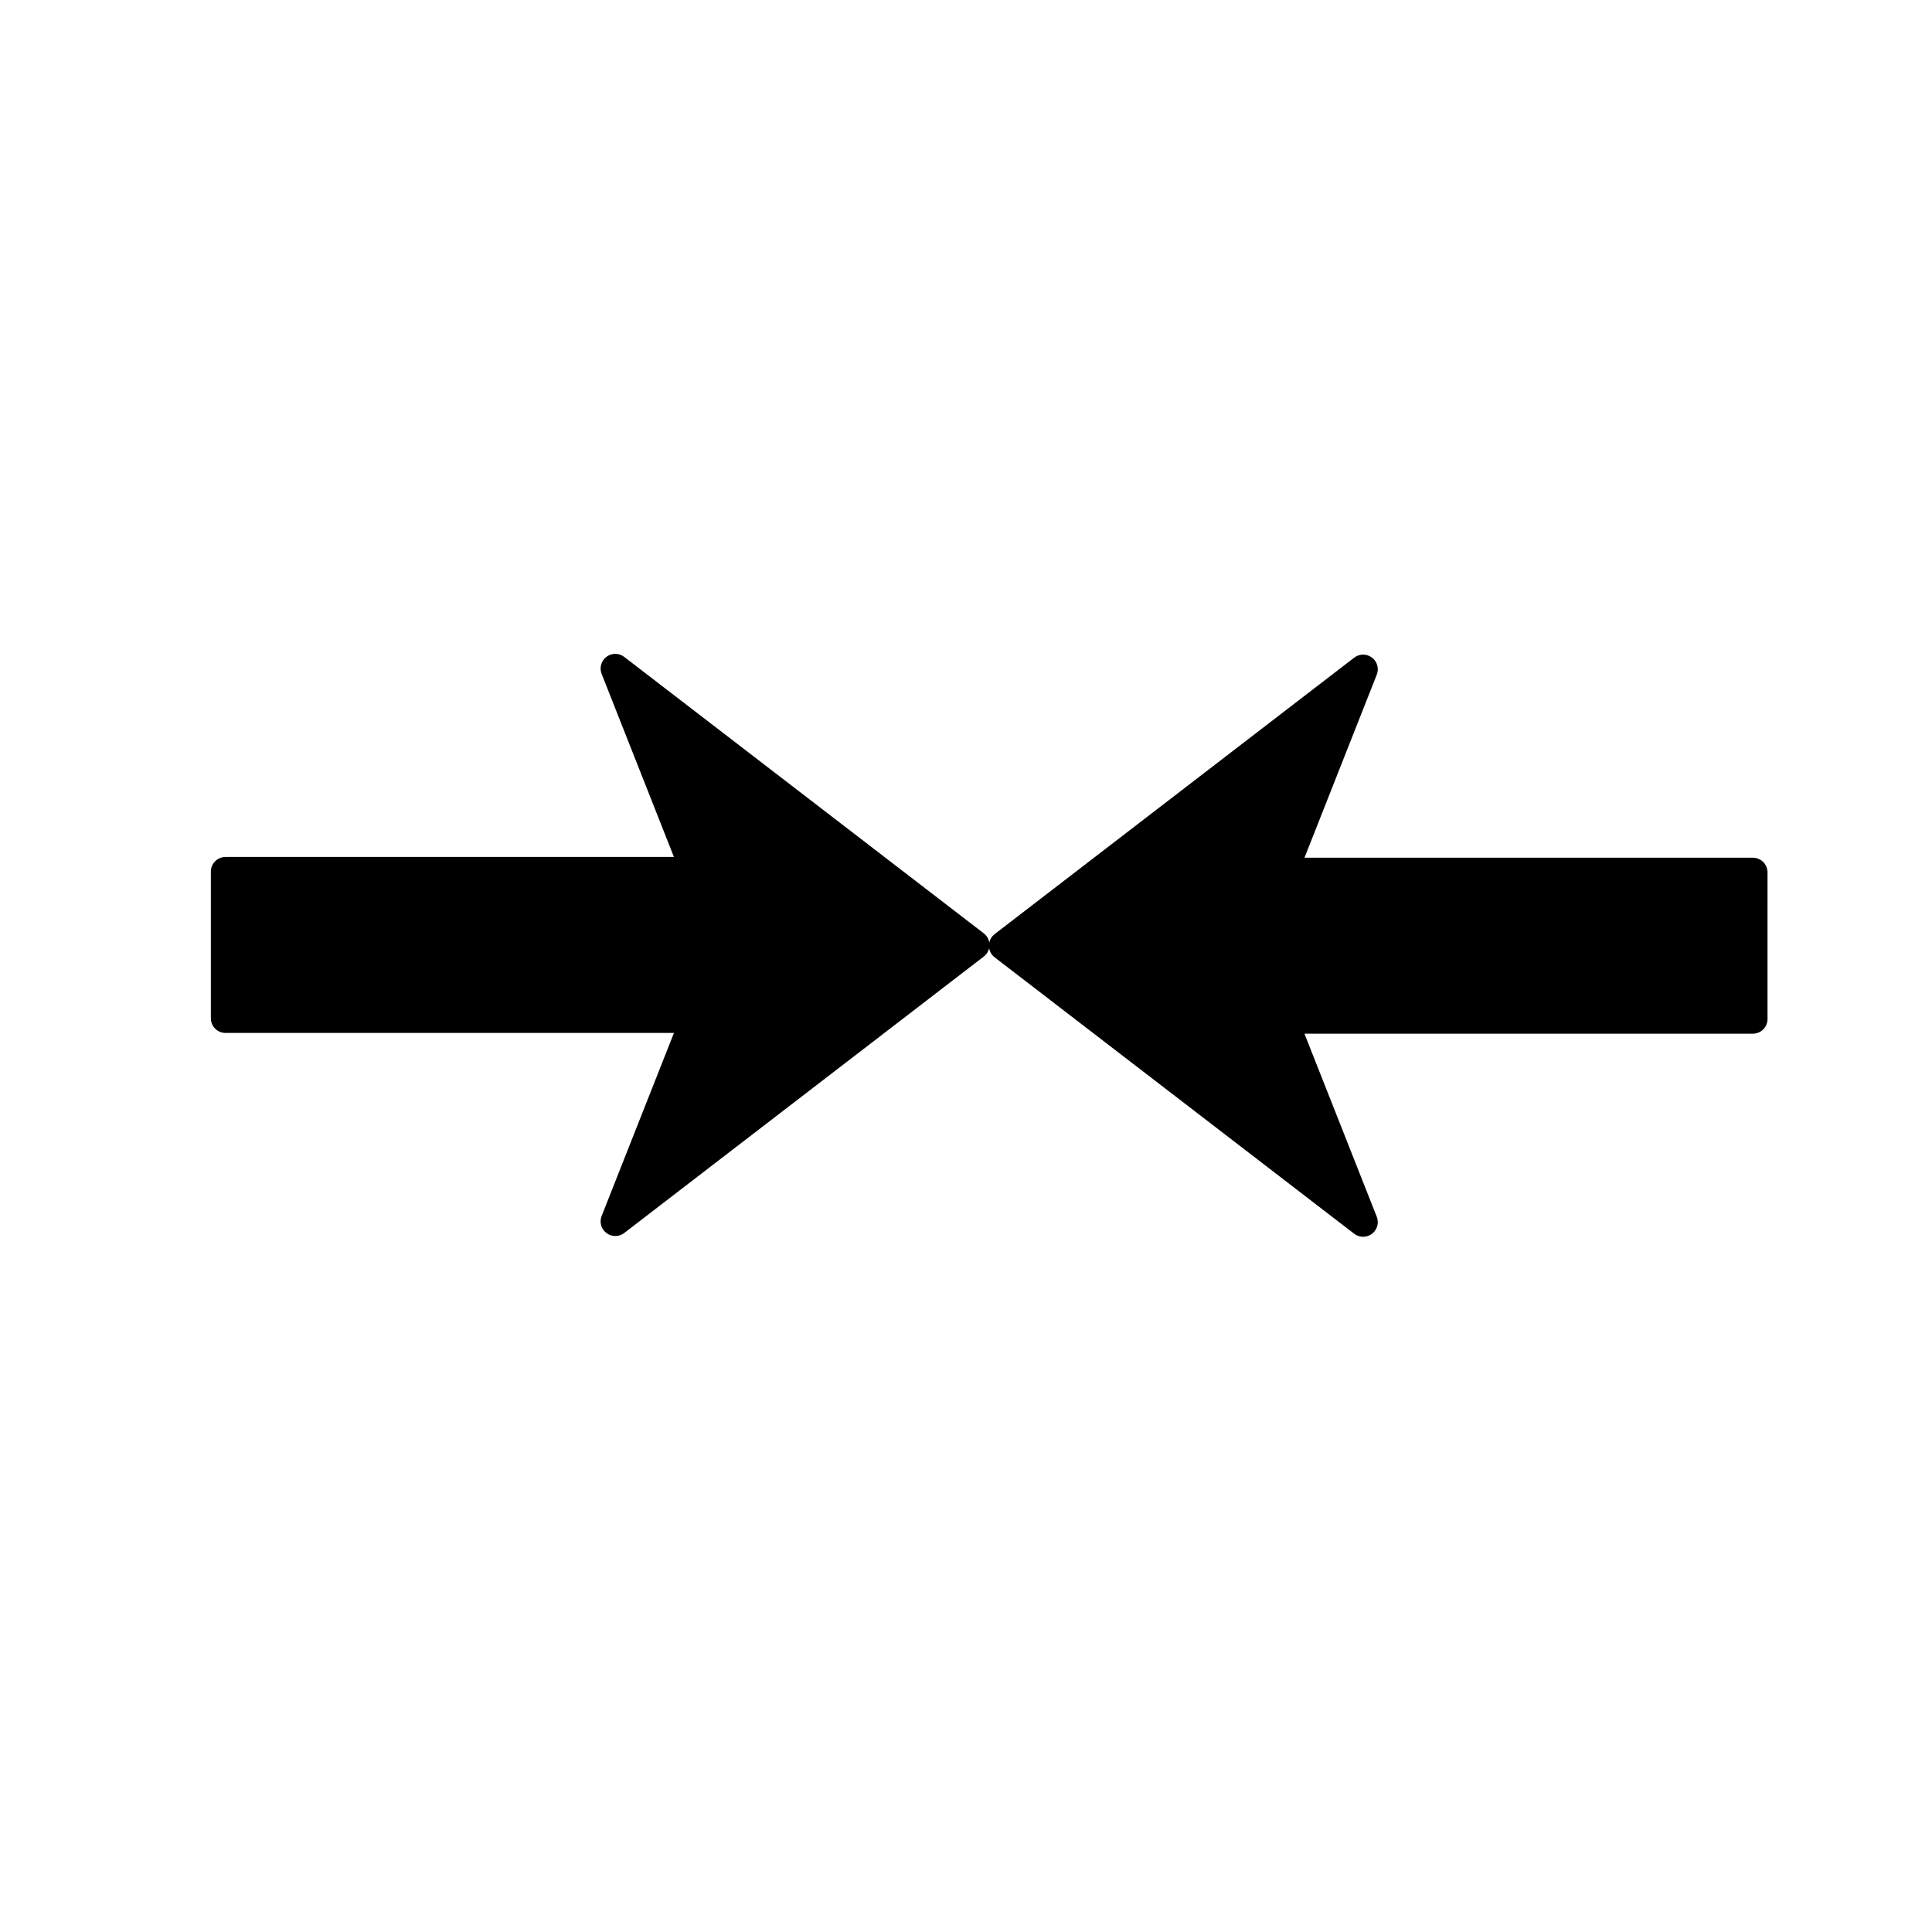
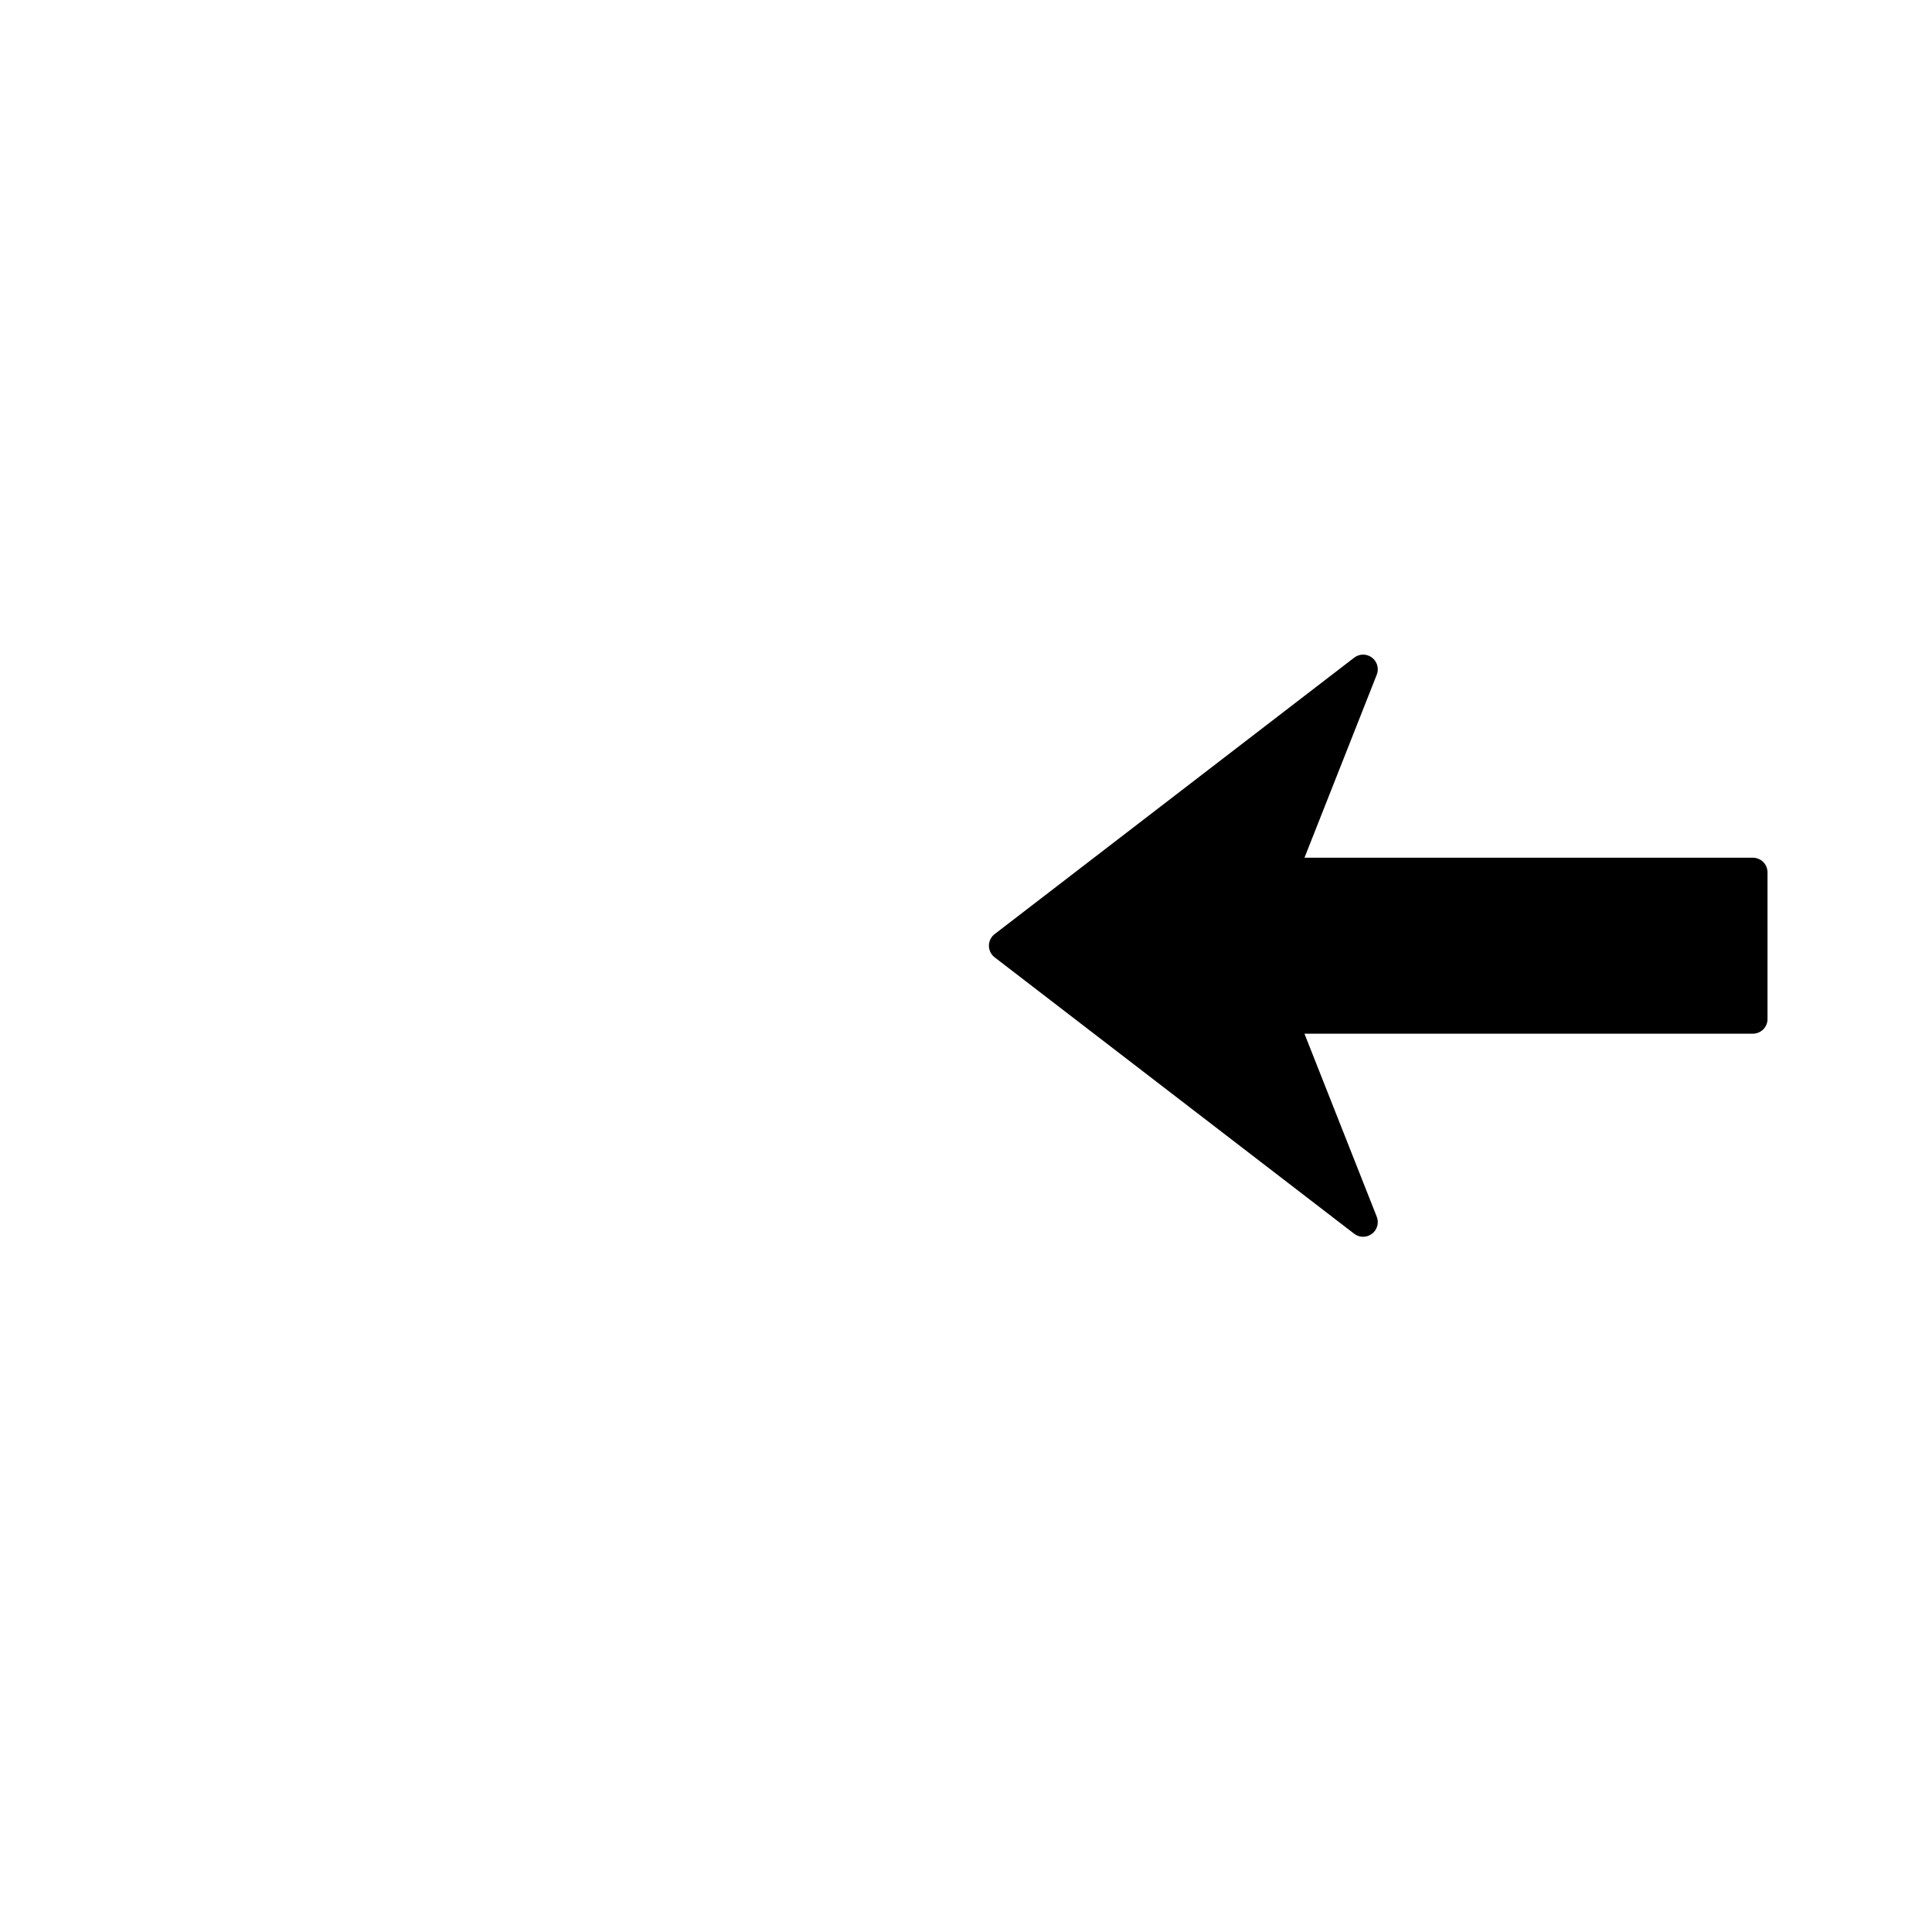
<svg xmlns="http://www.w3.org/2000/svg" fill="#000000" width="800px" height="800px" version="1.1" viewBox="144 144 512 512">
  <g>
    <path d="m612.41 414.06 0.004-38.867c-0.004-2.152-1.738-3.887-3.891-3.891h-118.82l19.156-48.504c0.641-1.625 0.121-3.481-1.277-4.531-1.395-1.055-3.32-1.051-4.711 0.023l-95.277 73.254c-0.957 0.734-1.52 1.875-1.52 3.078 0 1.211 0.562 2.348 1.52 3.082l95.277 73.25c0.699 0.535 1.535 0.809 2.371 0.805 0.824 0 1.645-0.262 2.34-0.785 1.395-1.051 1.914-2.906 1.273-4.531l-19.16-48.504h118.83c2.148 0 3.887-1.738 3.887-3.887z" />
-     <path d="m199.88 413.86-0.004-38.867c0.004-2.152 1.738-3.887 3.891-3.891h118.83l-19.156-48.504c-0.641-1.625-0.121-3.481 1.277-4.531 1.395-1.055 3.32-1.051 4.711 0.023l95.277 73.25c0.957 0.734 1.52 1.875 1.52 3.078 0 1.211-0.562 2.348-1.52 3.082l-95.281 73.258c-0.699 0.535-1.535 0.809-2.371 0.805-0.824 0-1.645-0.262-2.34-0.785-1.395-1.051-1.914-2.906-1.273-4.531l19.16-48.504h-118.83c-2.148 0-3.887-1.738-3.887-3.887z" />
  </g>
</svg>